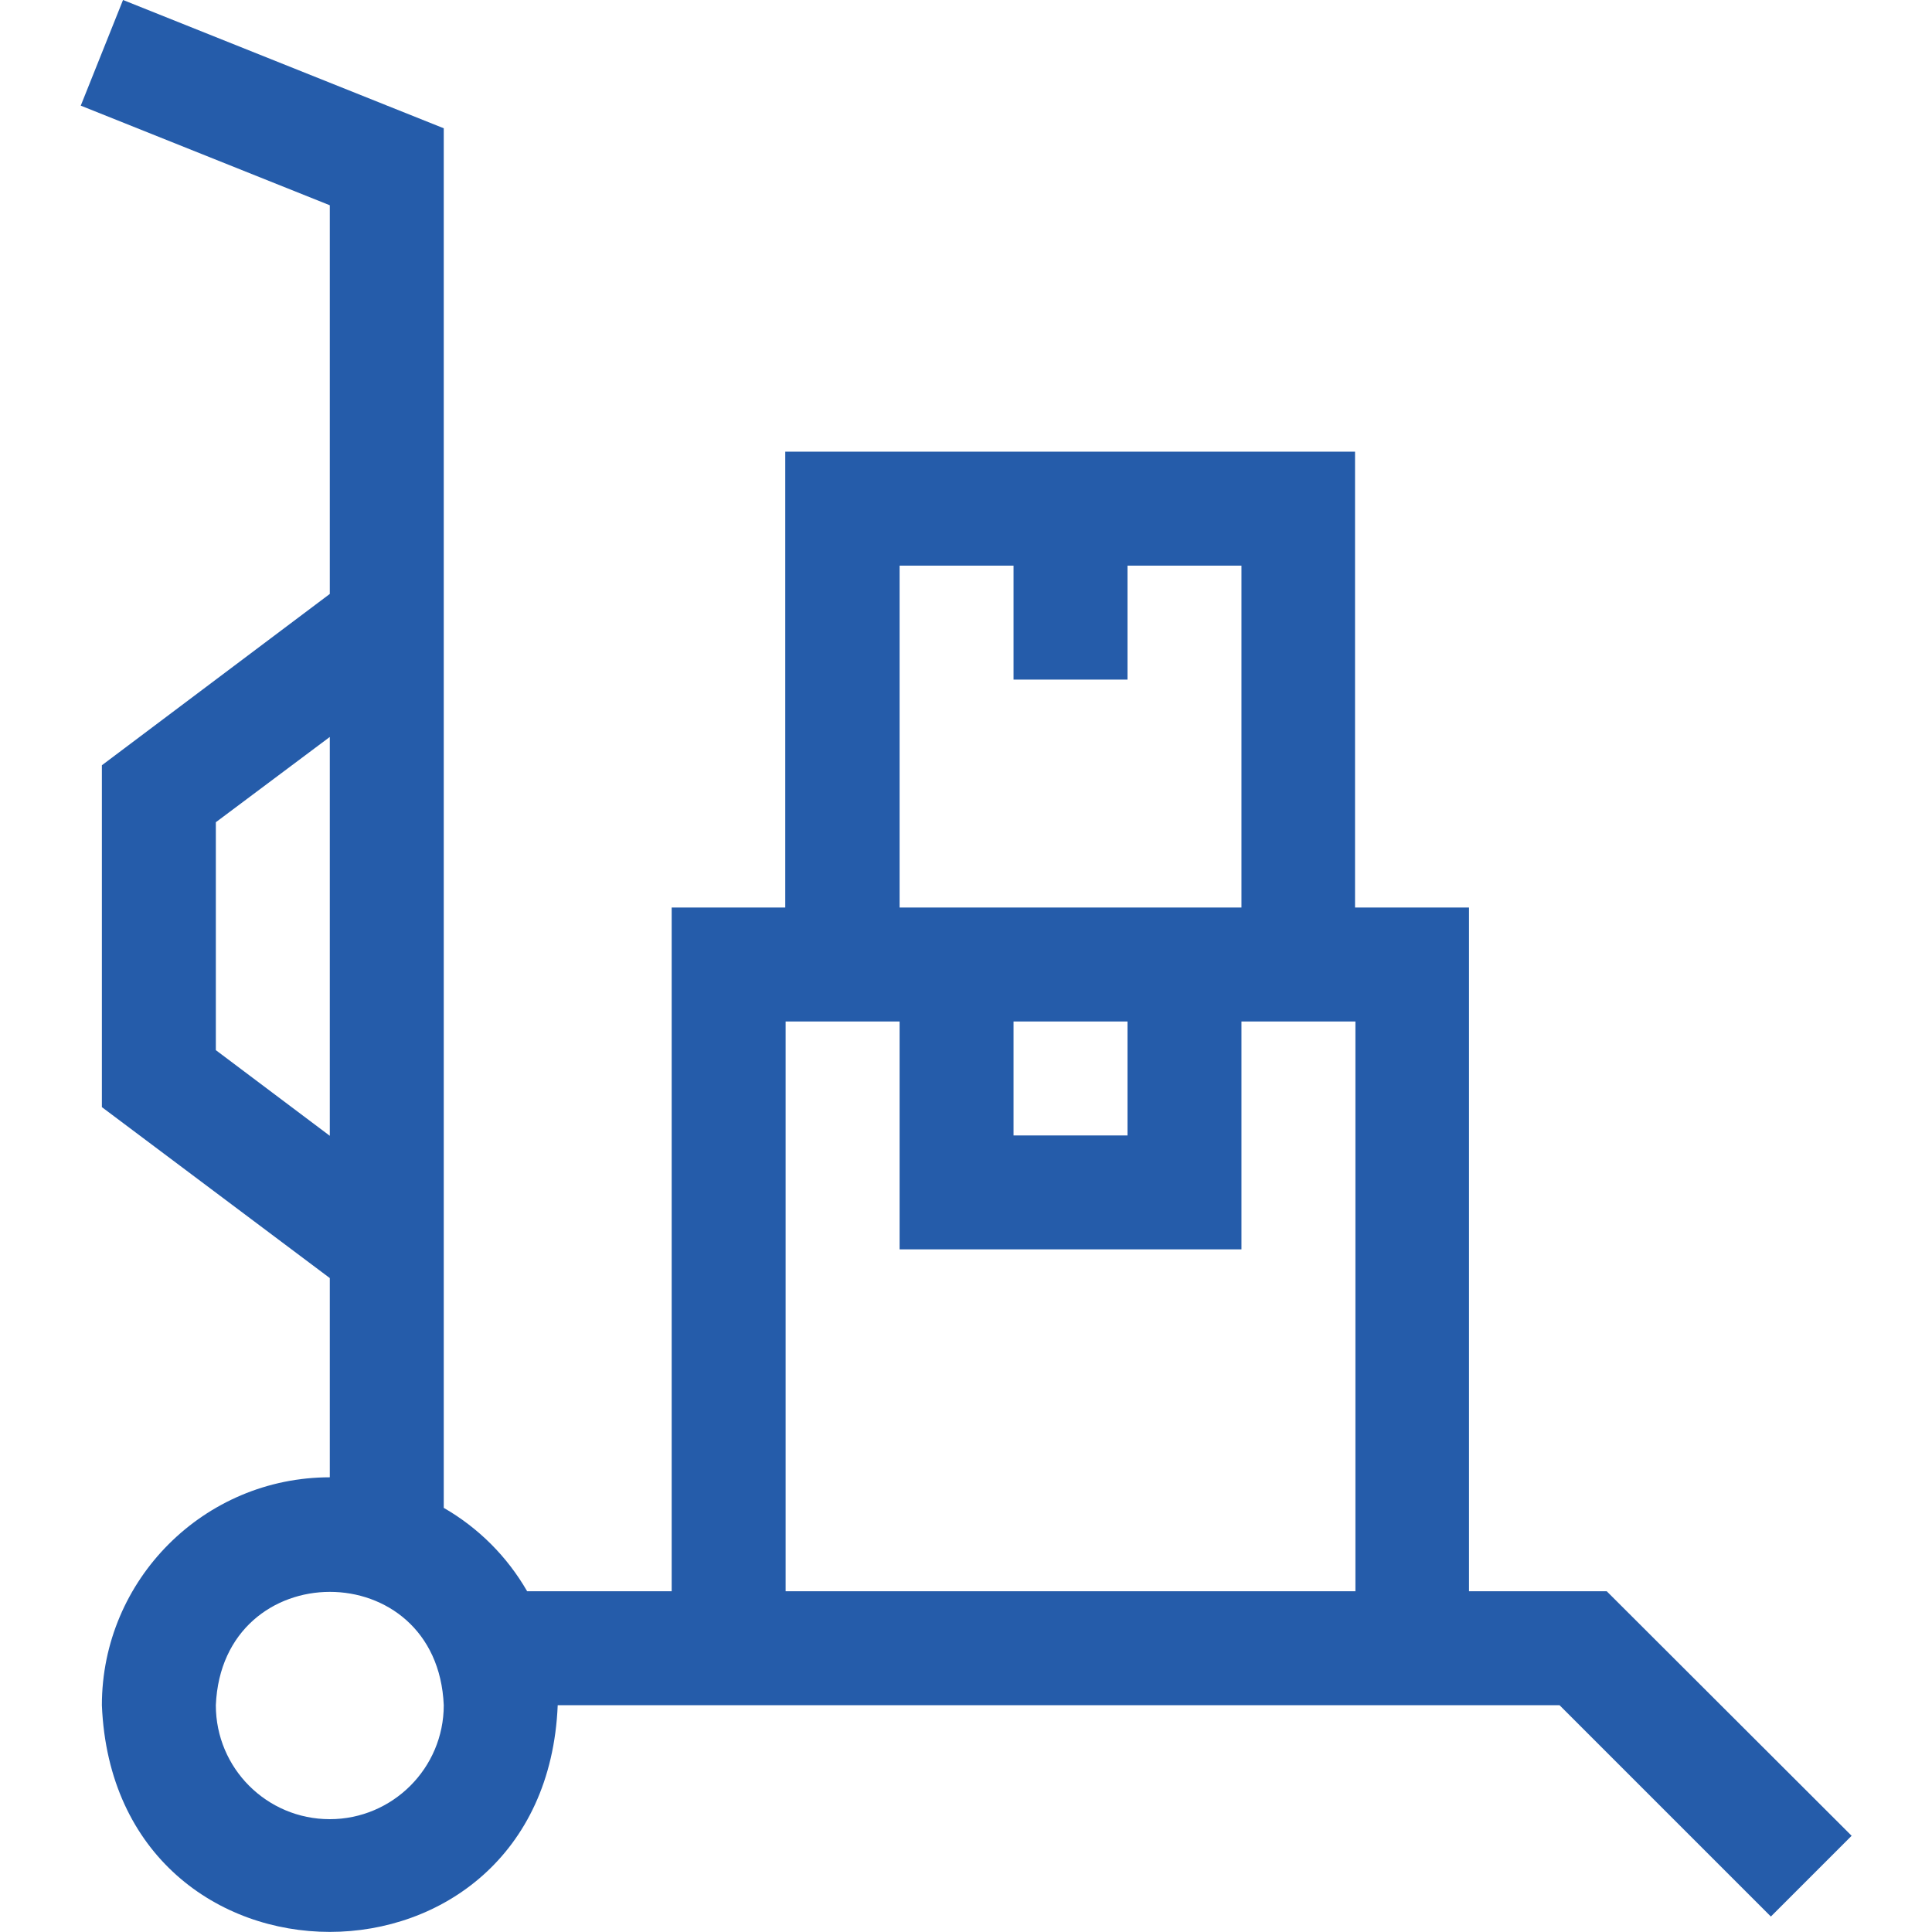
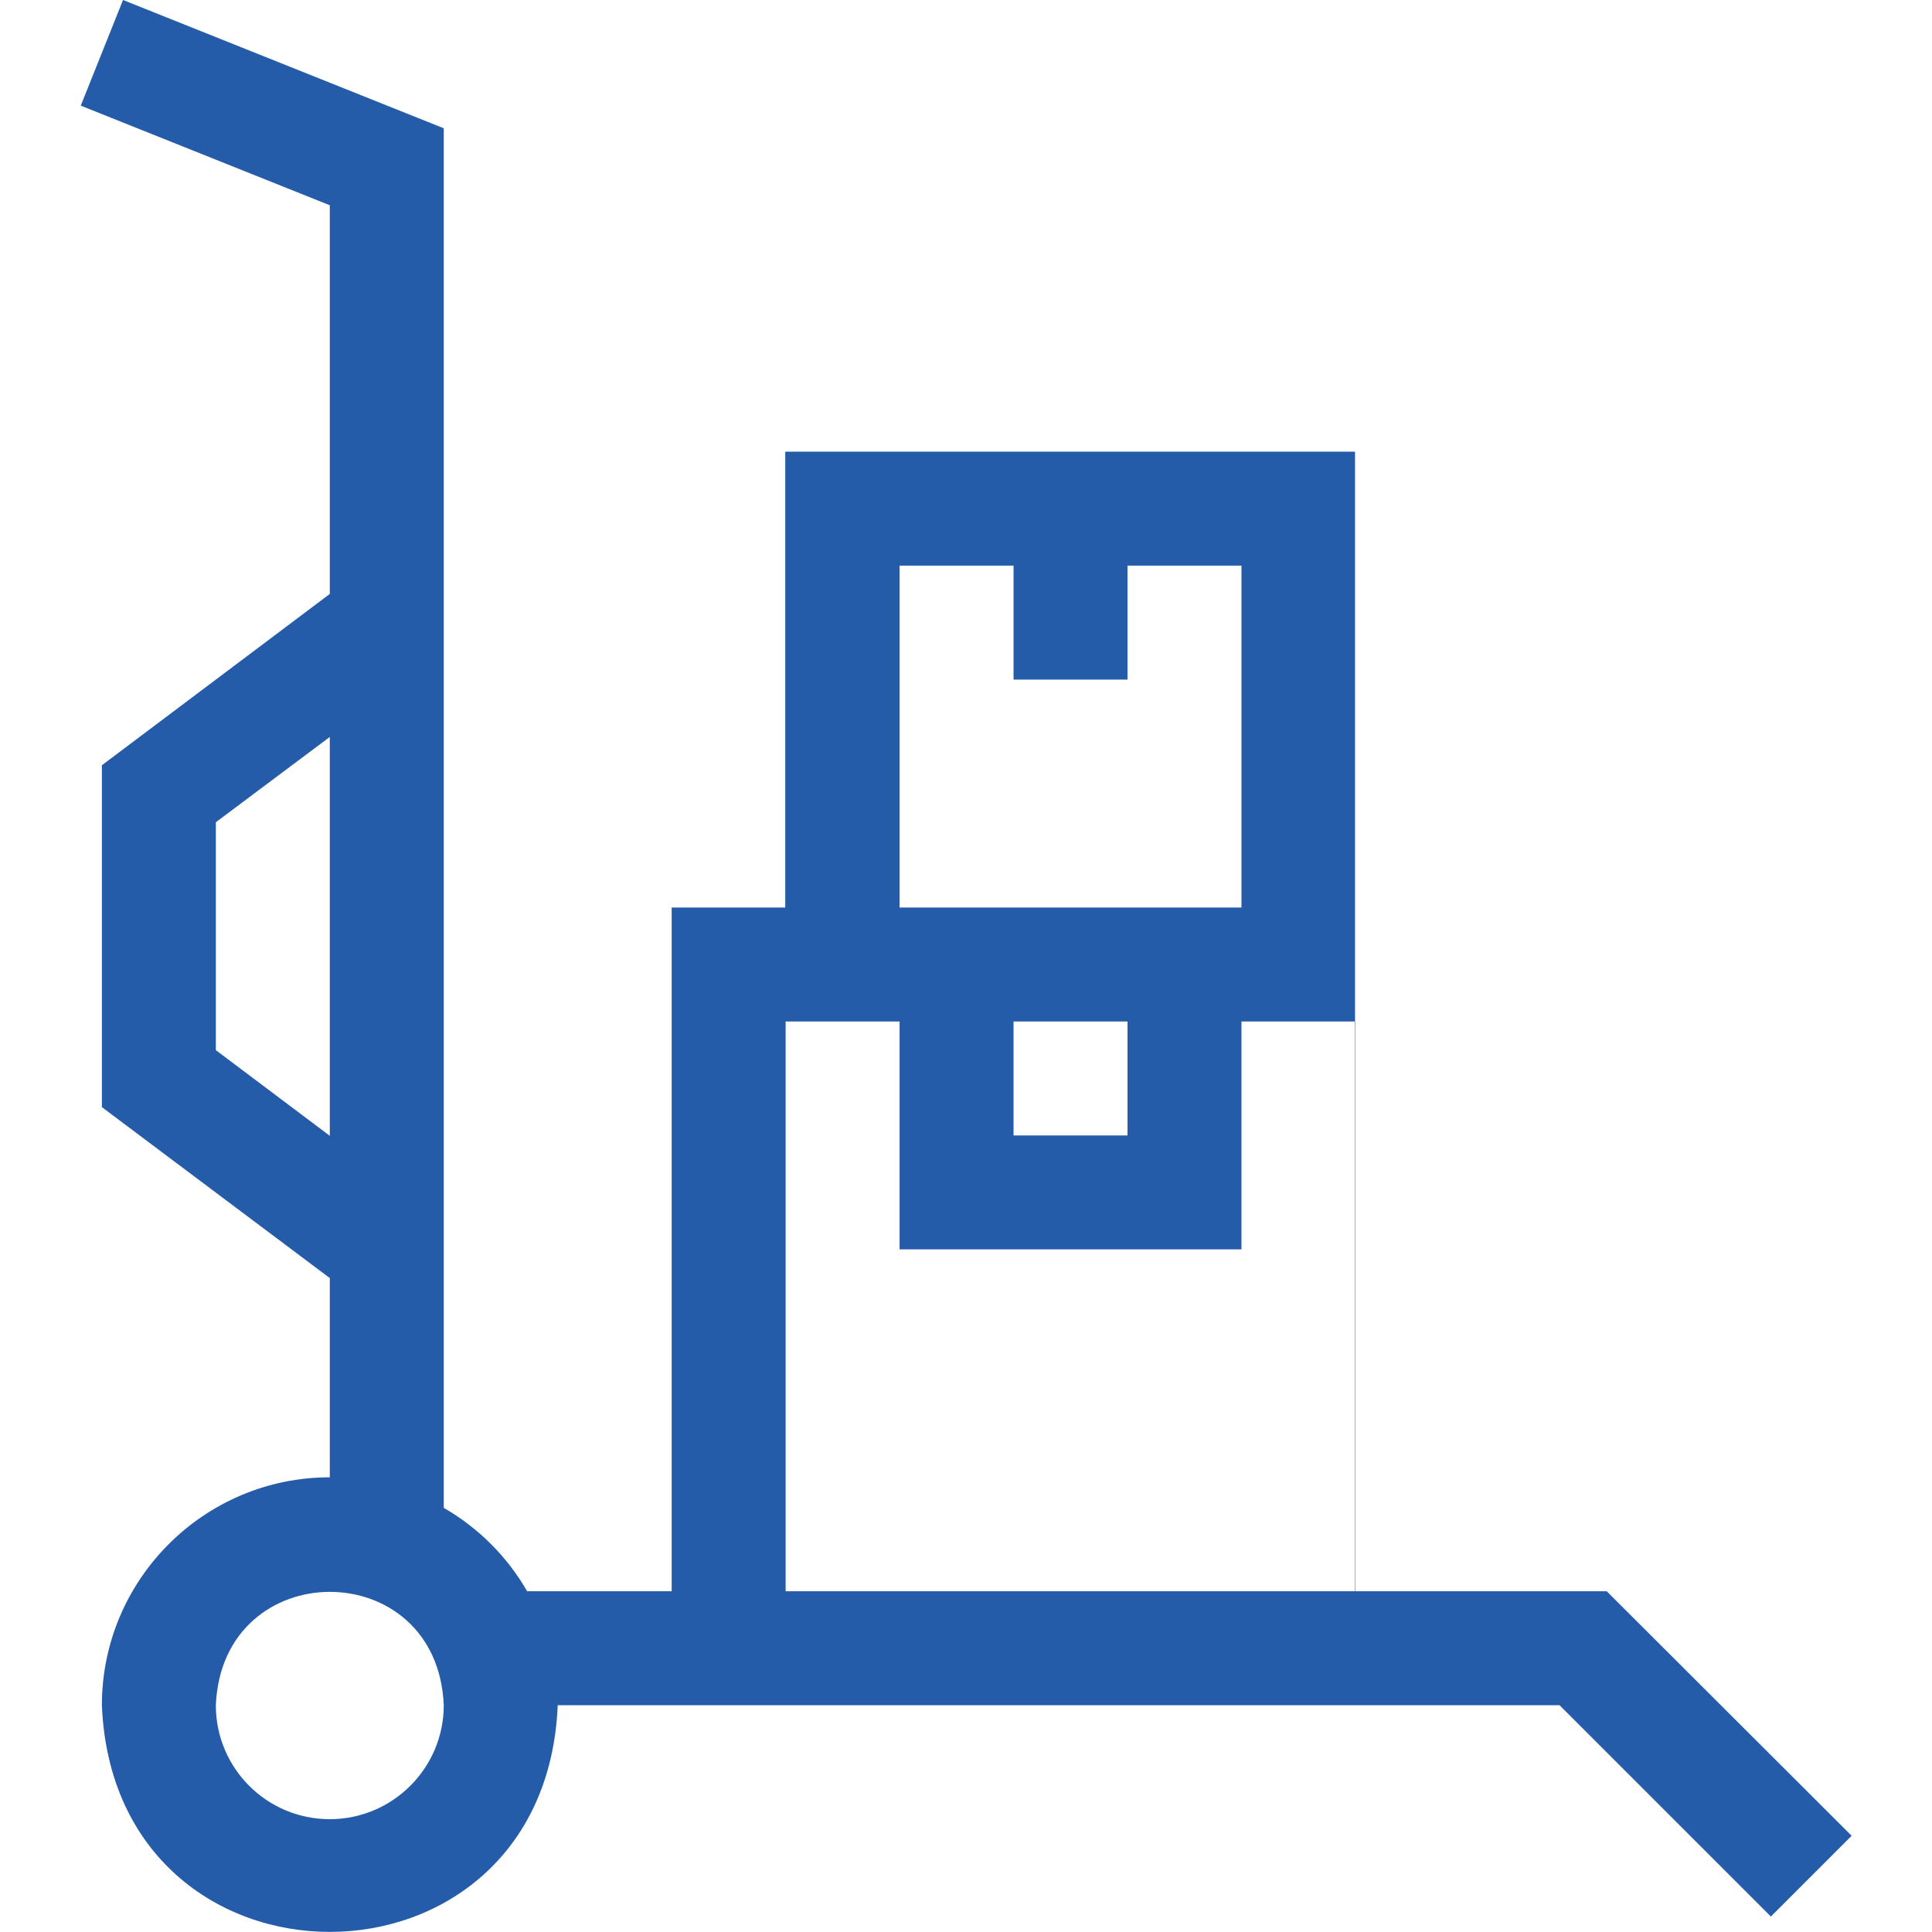
<svg xmlns="http://www.w3.org/2000/svg" version="1.1" id="Layer_1" x="0px" y="0px" viewBox="0 0 512 512" style="enable-background:new 0 0 512 512;" xml:space="preserve">
  <style type="text/css"> .st0{fill:#255CAA;} </style>
-   <path class="st0" d="M425.8,421.7h-36.5V240.5h-30.2V119.7h-151v120.8H178v181.2h-38.3c-5.3-9.2-12.9-16.8-22.1-22.1V34l-85-34 L21.4,28l66,26.4v103L27,202.8v90.6l60.4,45.3v52.8c-33.3,0-60.4,27.1-60.4,60.4c3.3,80.1,117.5,80.1,120.8,0h265.5l56,56l21.4-21.4 L425.8,421.7z M57.2,278.3v-60.4l30.2-22.6v105.7L57.2,278.3z M87.4,482.1c-16.7,0-30.2-13.5-30.2-30.2c1.7-40,58.7-40.1,60.4,0 C117.6,468.6,104,482.1,87.4,482.1z M268.6,270.7h30.2v30.2h-30.2V270.7z M238.4,149.9h30.2v30.2h30.2v-30.2H329v90.6h-90.6V149.9z M208.2,421.7v-151h30.2v60.4H329v-60.4h30.2v151H208.2z" />
+   <path class="st0" d="M425.8,421.7h-36.5h-30.2V119.7h-151v120.8H178v181.2h-38.3c-5.3-9.2-12.9-16.8-22.1-22.1V34l-85-34 L21.4,28l66,26.4v103L27,202.8v90.6l60.4,45.3v52.8c-33.3,0-60.4,27.1-60.4,60.4c3.3,80.1,117.5,80.1,120.8,0h265.5l56,56l21.4-21.4 L425.8,421.7z M57.2,278.3v-60.4l30.2-22.6v105.7L57.2,278.3z M87.4,482.1c-16.7,0-30.2-13.5-30.2-30.2c1.7-40,58.7-40.1,60.4,0 C117.6,468.6,104,482.1,87.4,482.1z M268.6,270.7h30.2v30.2h-30.2V270.7z M238.4,149.9h30.2v30.2h30.2v-30.2H329v90.6h-90.6V149.9z M208.2,421.7v-151h30.2v60.4H329v-60.4h30.2v151H208.2z" />
</svg>